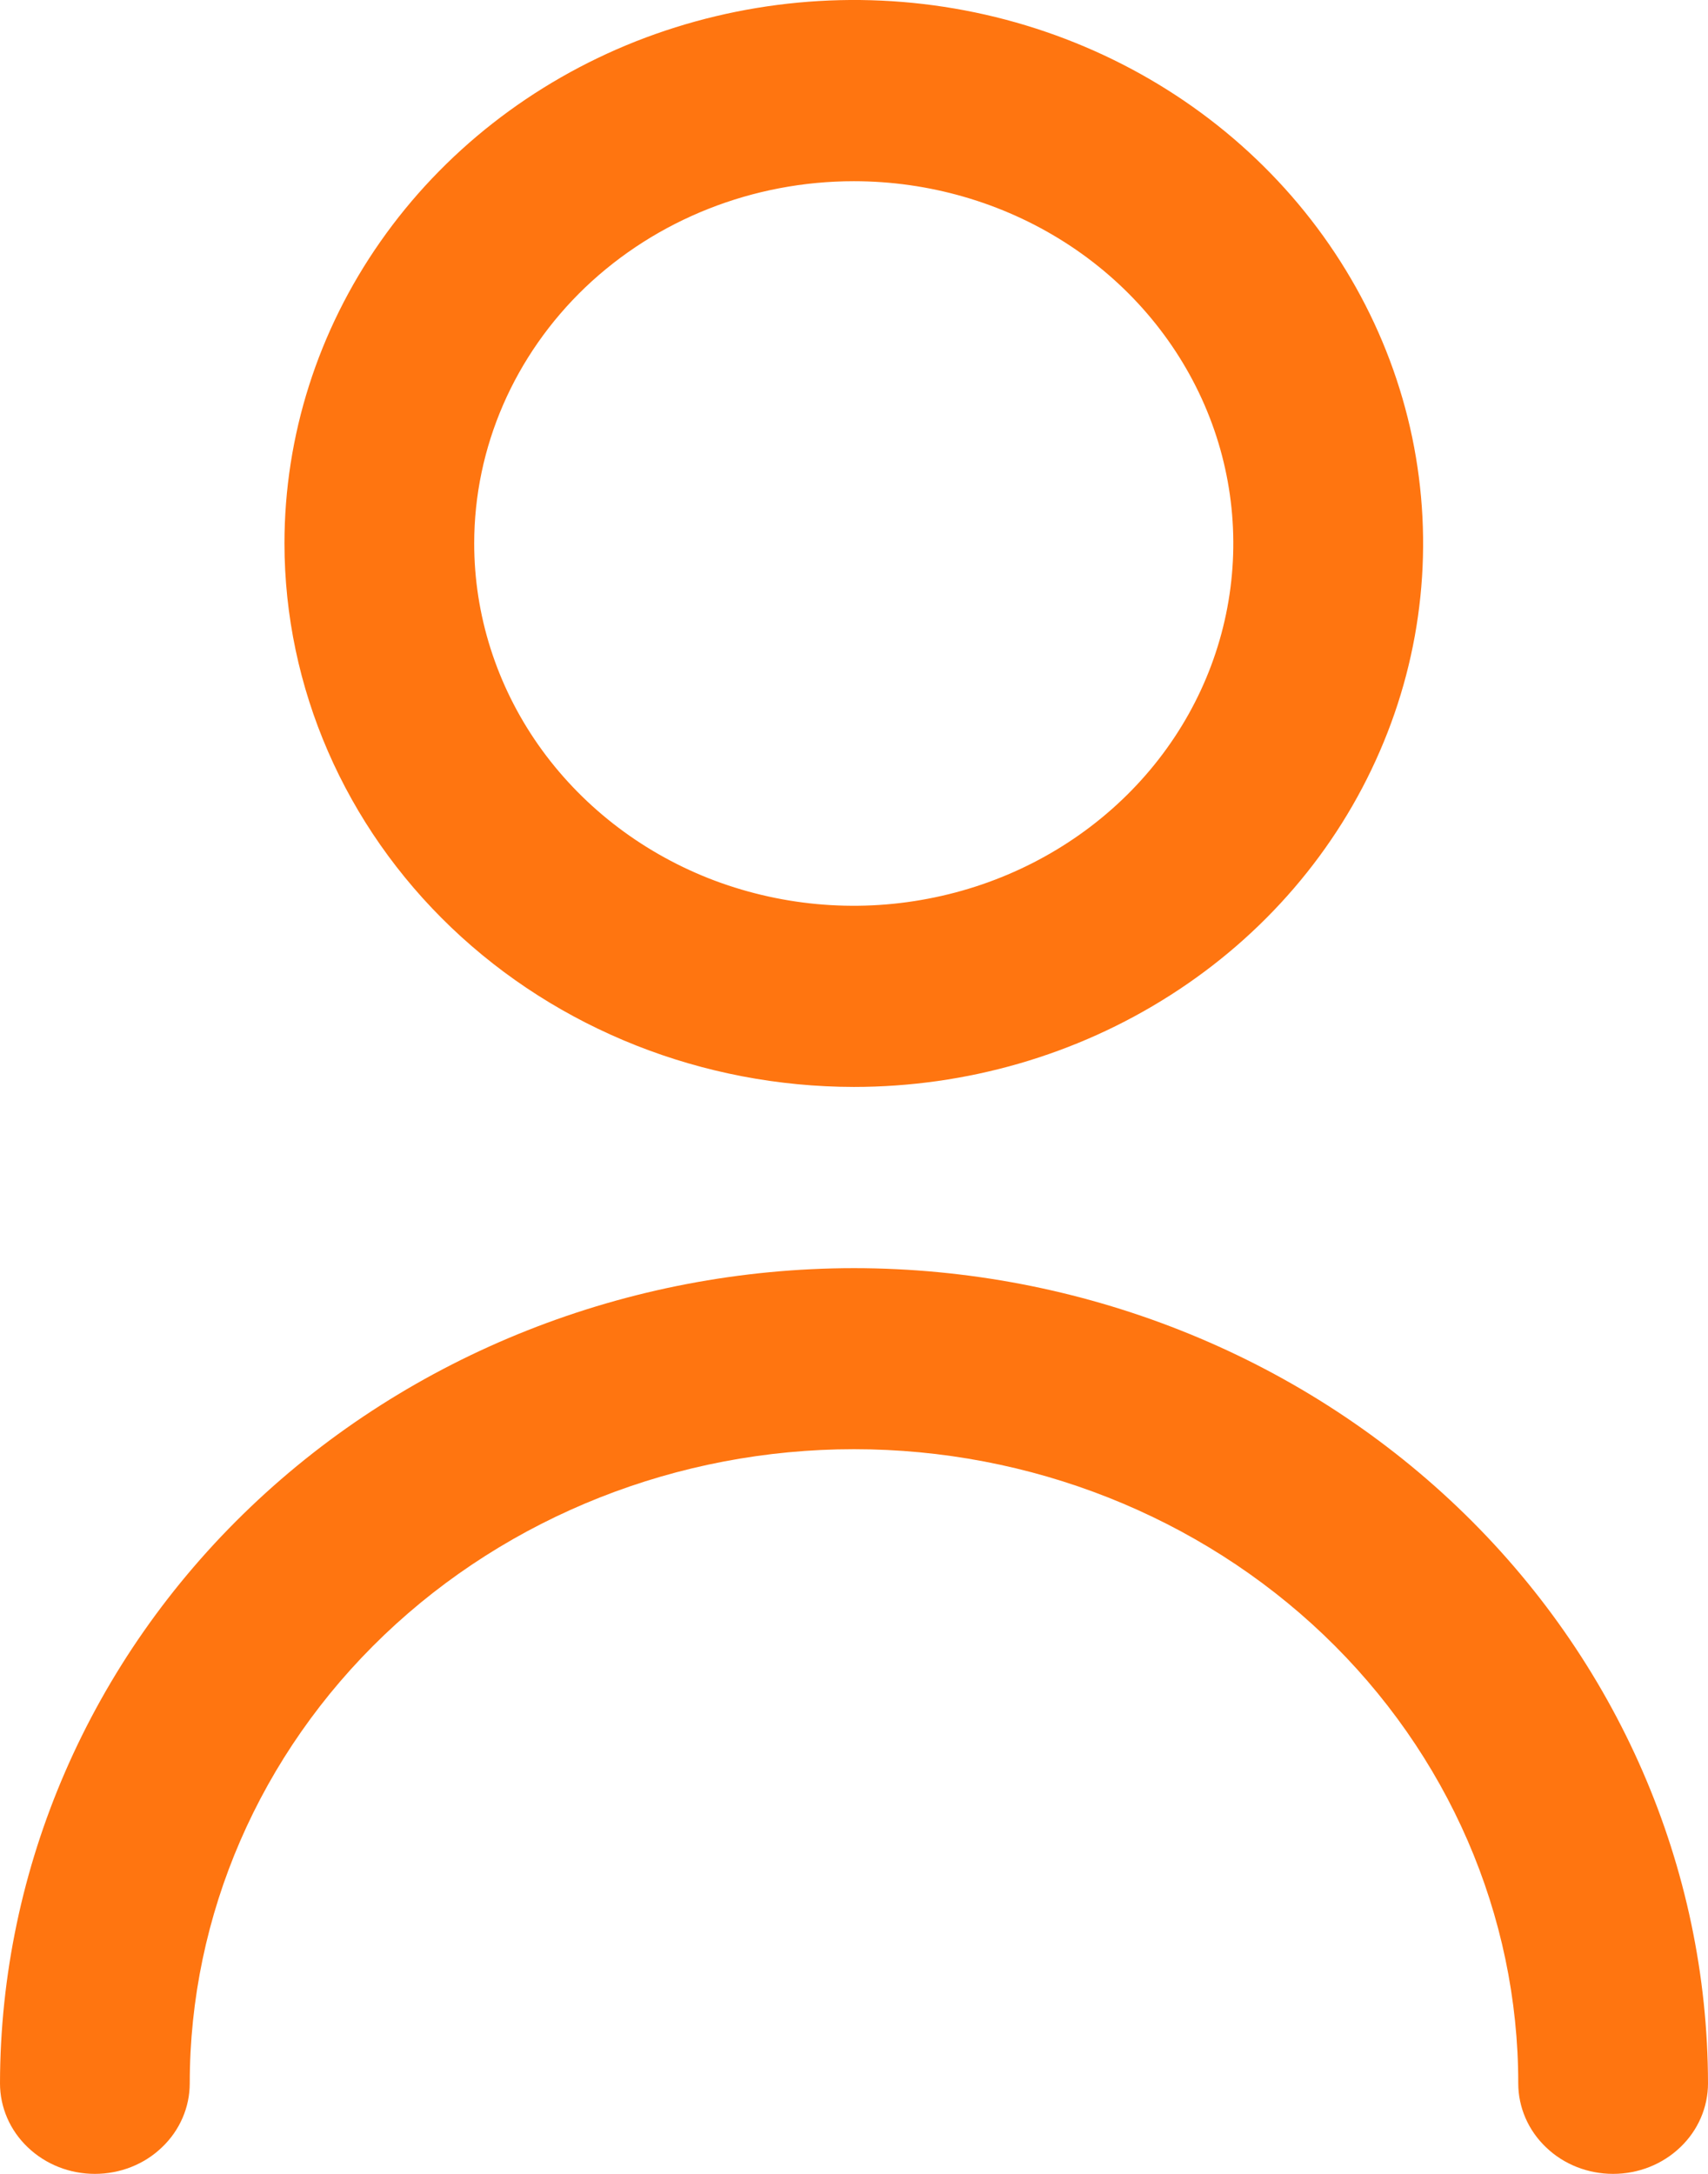
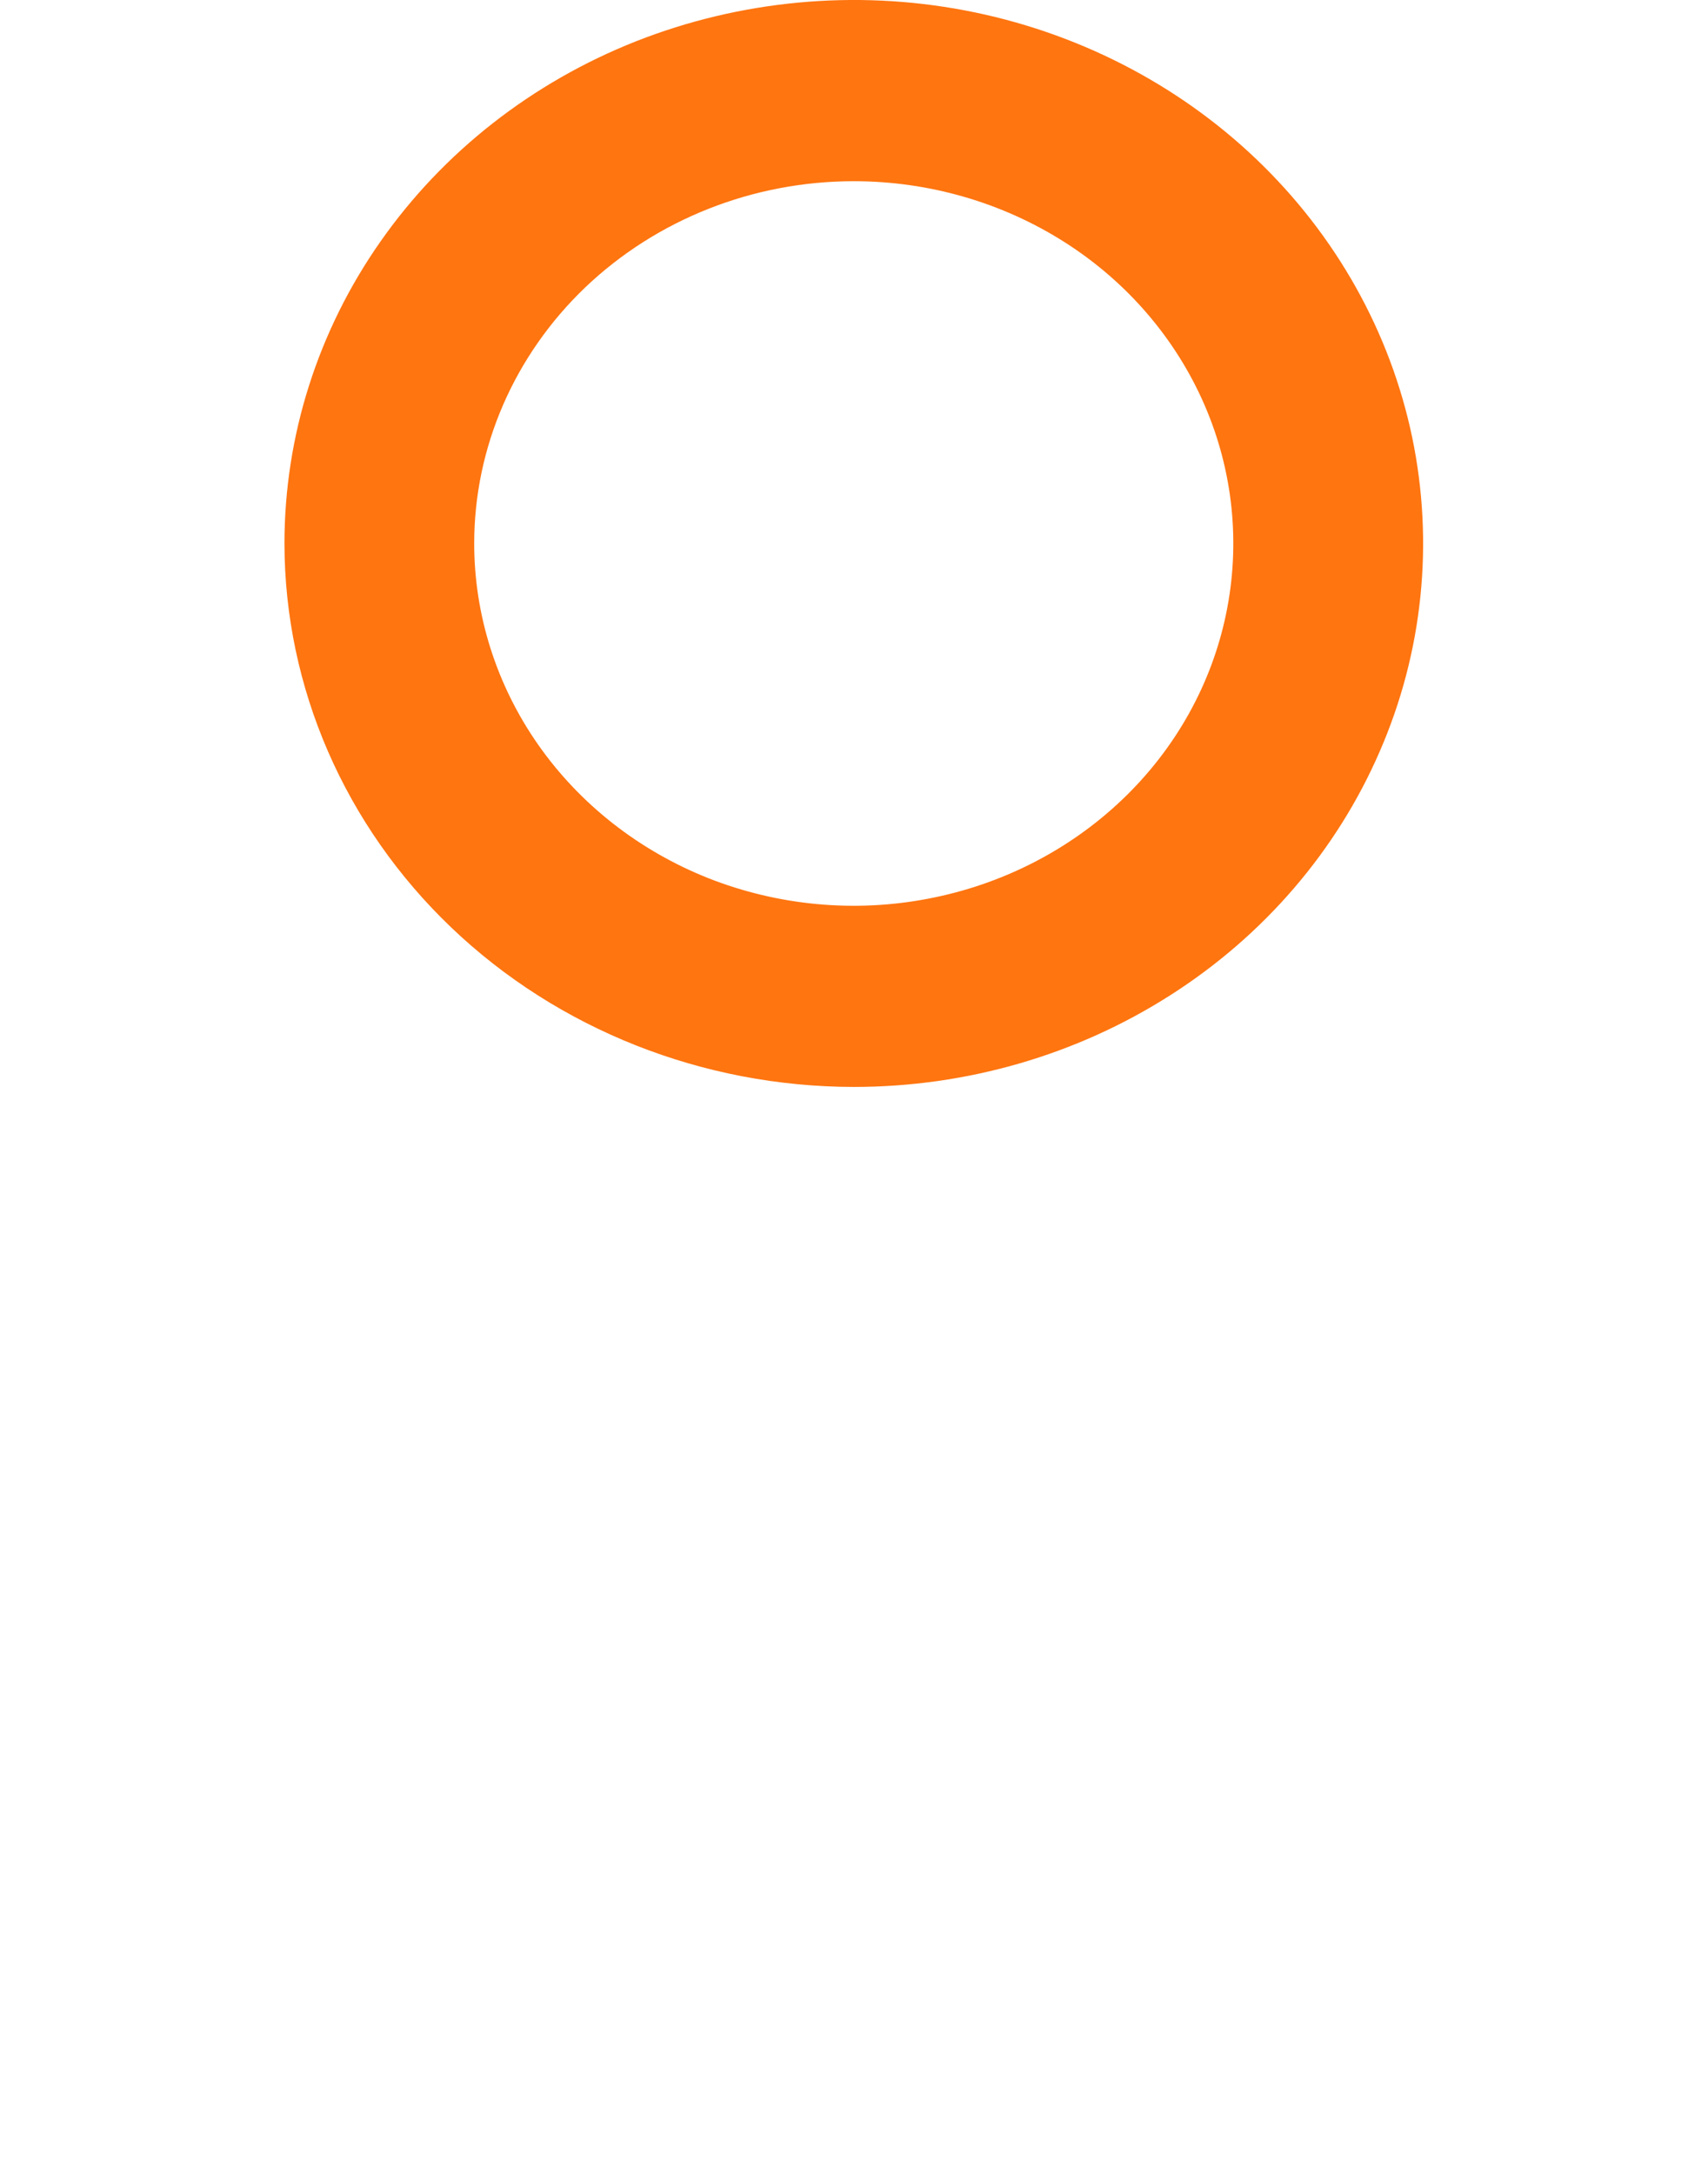
<svg xmlns="http://www.w3.org/2000/svg" width="11" height="14" viewBox="0 0 11 14" fill="none">
  <path d="M5.499 7C6.224 7 6.933 6.795 7.536 6.41C8.139 6.026 8.609 5.479 8.886 4.839C9.164 4.2 9.236 3.496 9.095 2.817C8.953 2.138 8.604 1.515 8.091 1.025C7.579 0.536 6.925 0.202 6.214 0.067C5.503 -0.068 4.766 0.002 4.096 0.266C3.426 0.531 2.853 0.98 2.45 1.556C2.047 2.131 1.832 2.808 1.832 3.5C1.833 4.428 2.22 5.318 2.907 5.974C3.594 6.63 4.527 6.999 5.499 7ZM5.499 1.167C5.982 1.167 6.455 1.304 6.857 1.56C7.259 1.816 7.572 2.181 7.757 2.607C7.942 3.033 7.99 3.503 7.896 3.955C7.802 4.408 7.569 4.824 7.227 5.15C6.885 5.476 6.45 5.698 5.976 5.788C5.501 5.879 5.01 5.832 4.563 5.656C4.117 5.479 3.735 5.18 3.466 4.796C3.198 4.413 3.054 3.961 3.054 3.5C3.054 2.881 3.312 2.288 3.77 1.85C4.229 1.413 4.85 1.167 5.499 1.167Z" fill="#FF7510" />
-   <path d="M5.5 8.167C4.042 8.168 2.644 8.722 1.613 9.706C0.582 10.69 0.002 12.025 0 13.417C0 13.571 0.064 13.72 0.179 13.829C0.294 13.939 0.449 14 0.611 14C0.773 14 0.929 13.939 1.043 13.829C1.158 13.72 1.222 13.571 1.222 13.417C1.222 12.334 1.673 11.295 2.475 10.529C3.277 9.764 4.365 9.333 5.5 9.333C6.635 9.333 7.723 9.764 8.525 10.529C9.327 11.295 9.778 12.334 9.778 13.417C9.778 13.571 9.842 13.72 9.957 13.829C10.071 13.939 10.227 14 10.389 14C10.551 14 10.706 13.939 10.821 13.829C10.936 13.72 11 13.571 11 13.417C10.998 12.025 10.418 10.69 9.387 9.706C8.356 8.722 6.958 8.168 5.5 8.167Z" fill="#FF7510" />
</svg>